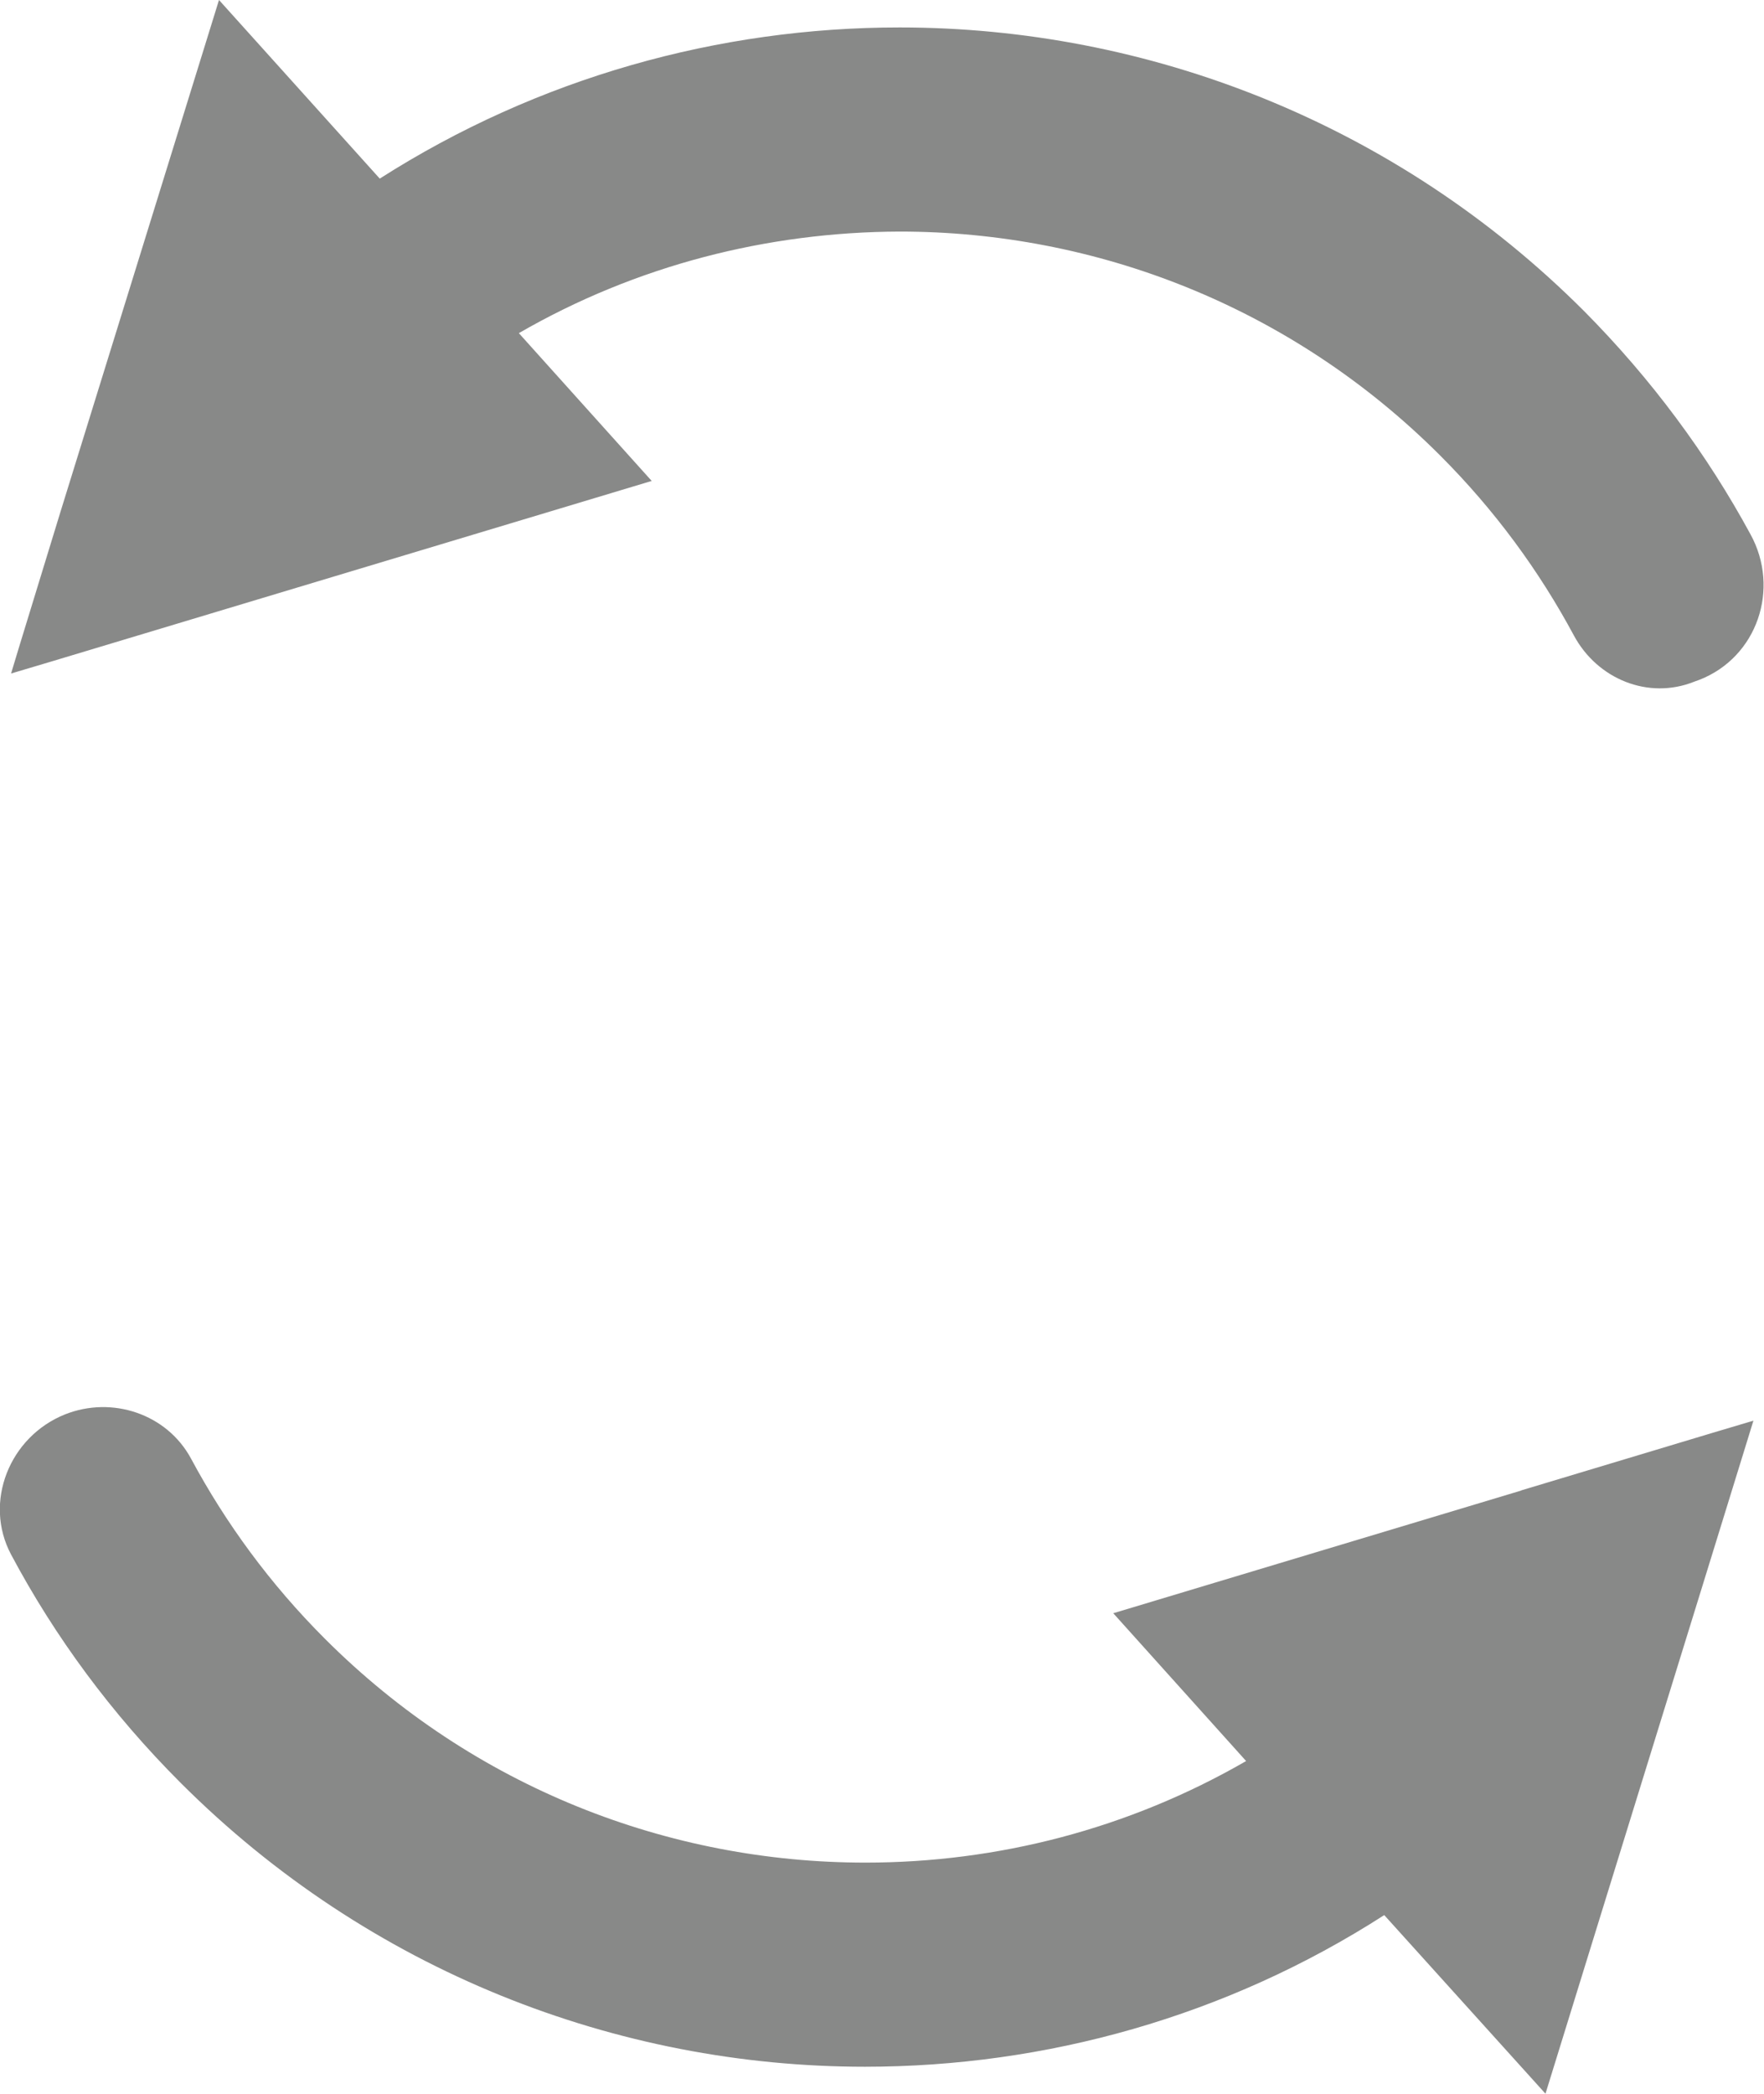
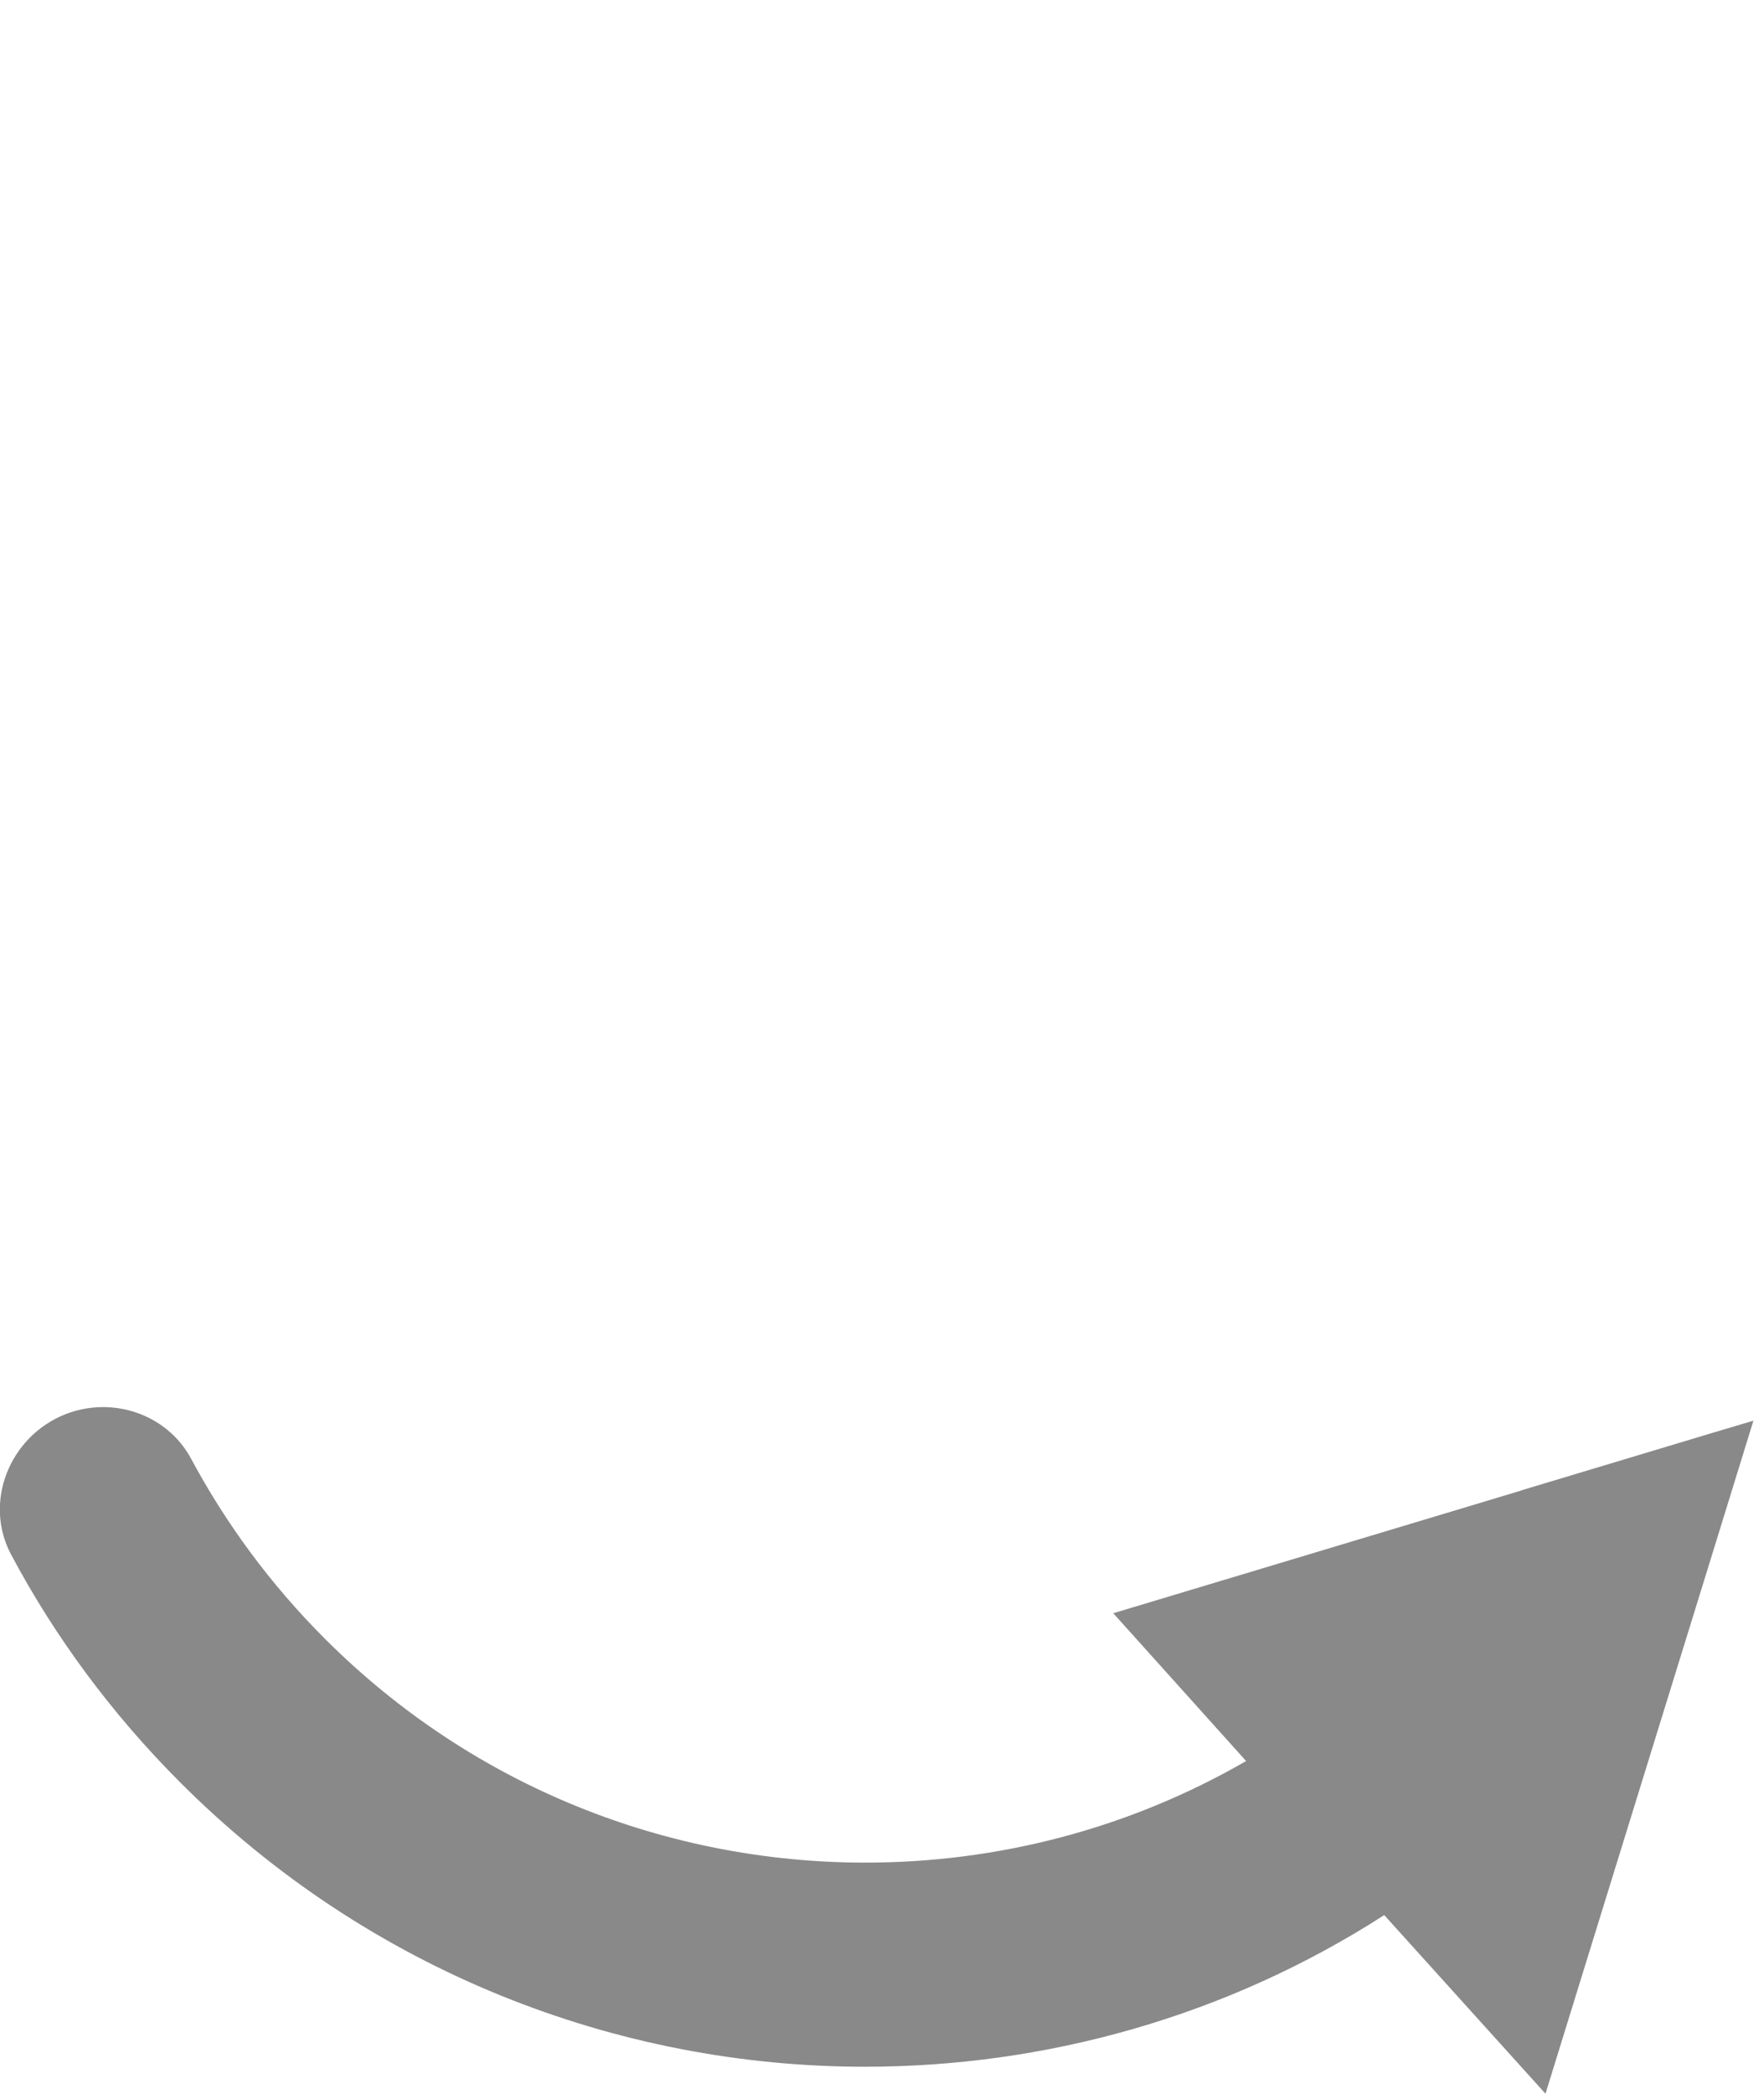
<svg xmlns="http://www.w3.org/2000/svg" id="a" viewBox="0 0 36.65 43.5">
  <defs>
    <style>.b{fill:#888988;}</style>
  </defs>
-   <path class="b" d="M18.69,.57c-3.75,0-7.51,1.04-10.8,3.14L4.55,0,1.26,10.62l-.87,2.84-.16,.53,.84-.25,3.99-1.2,8.48-2.55-2.76-3.07c2.44-1.41,5.17-2.1,7.91-2.11,4.07,0,8.13,1.55,11.23,4.65,1.14,1.14,2.06,2.4,2.78,3.74,.49,.91,1.55,1.34,2.5,.96l.11-.04c1.2-.47,1.68-1.89,1.06-3.02-.9-1.66-2.06-3.23-3.46-4.64C28.99,2.54,23.83,.57,18.69,.57Z" />
  <path class="b" d="M31.61,30.96l-8.48,2.55,2.76,3.07c-2.44,1.41-5.17,2.11-7.91,2.11-4.07,0-8.13-1.55-11.23-4.65-1.14-1.14-2.06-2.4-2.78-3.74-.5-.93-1.64-1.31-2.62-.92h0c-1.15,.46-1.7,1.82-1.12,2.91,.91,1.71,2.09,3.31,3.52,4.74,3.92,3.92,9.08,5.9,14.22,5.9,3.75,0,7.51-1.04,10.79-3.15l3.35,3.71,3.28-10.61,.88-2.85,.16-.52-.84,.25-3.99,1.2Z" />
</svg>